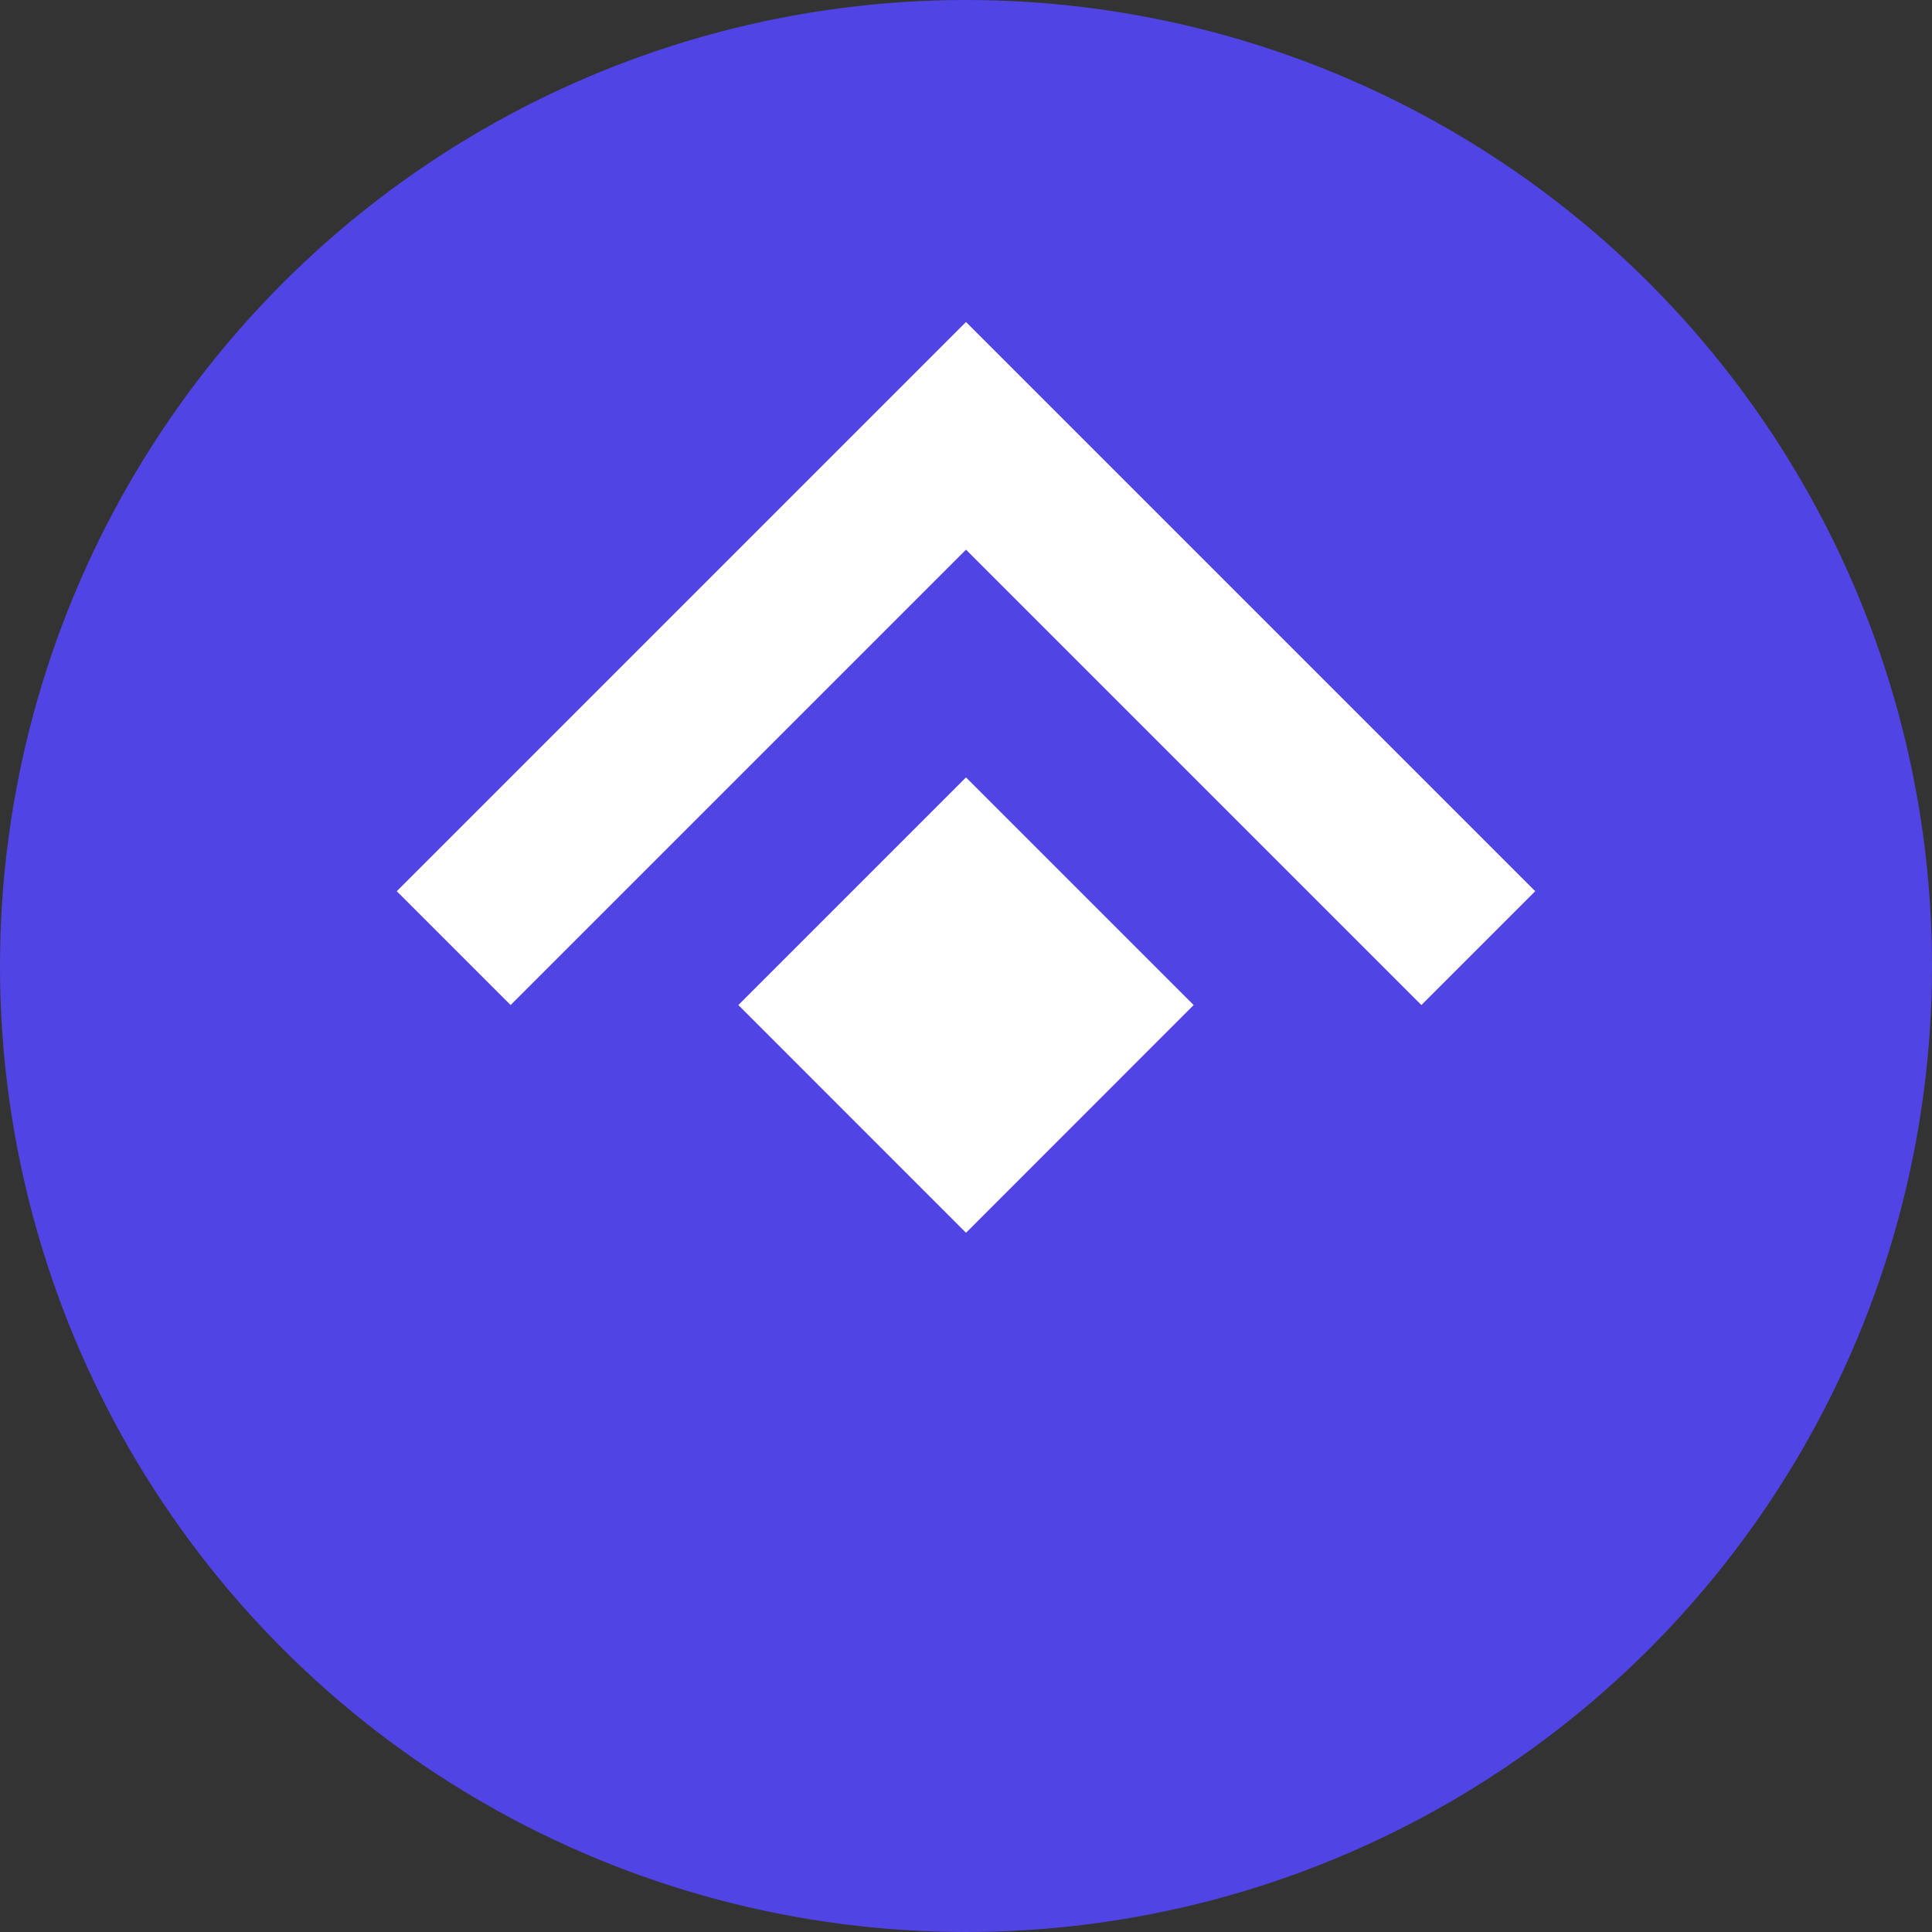
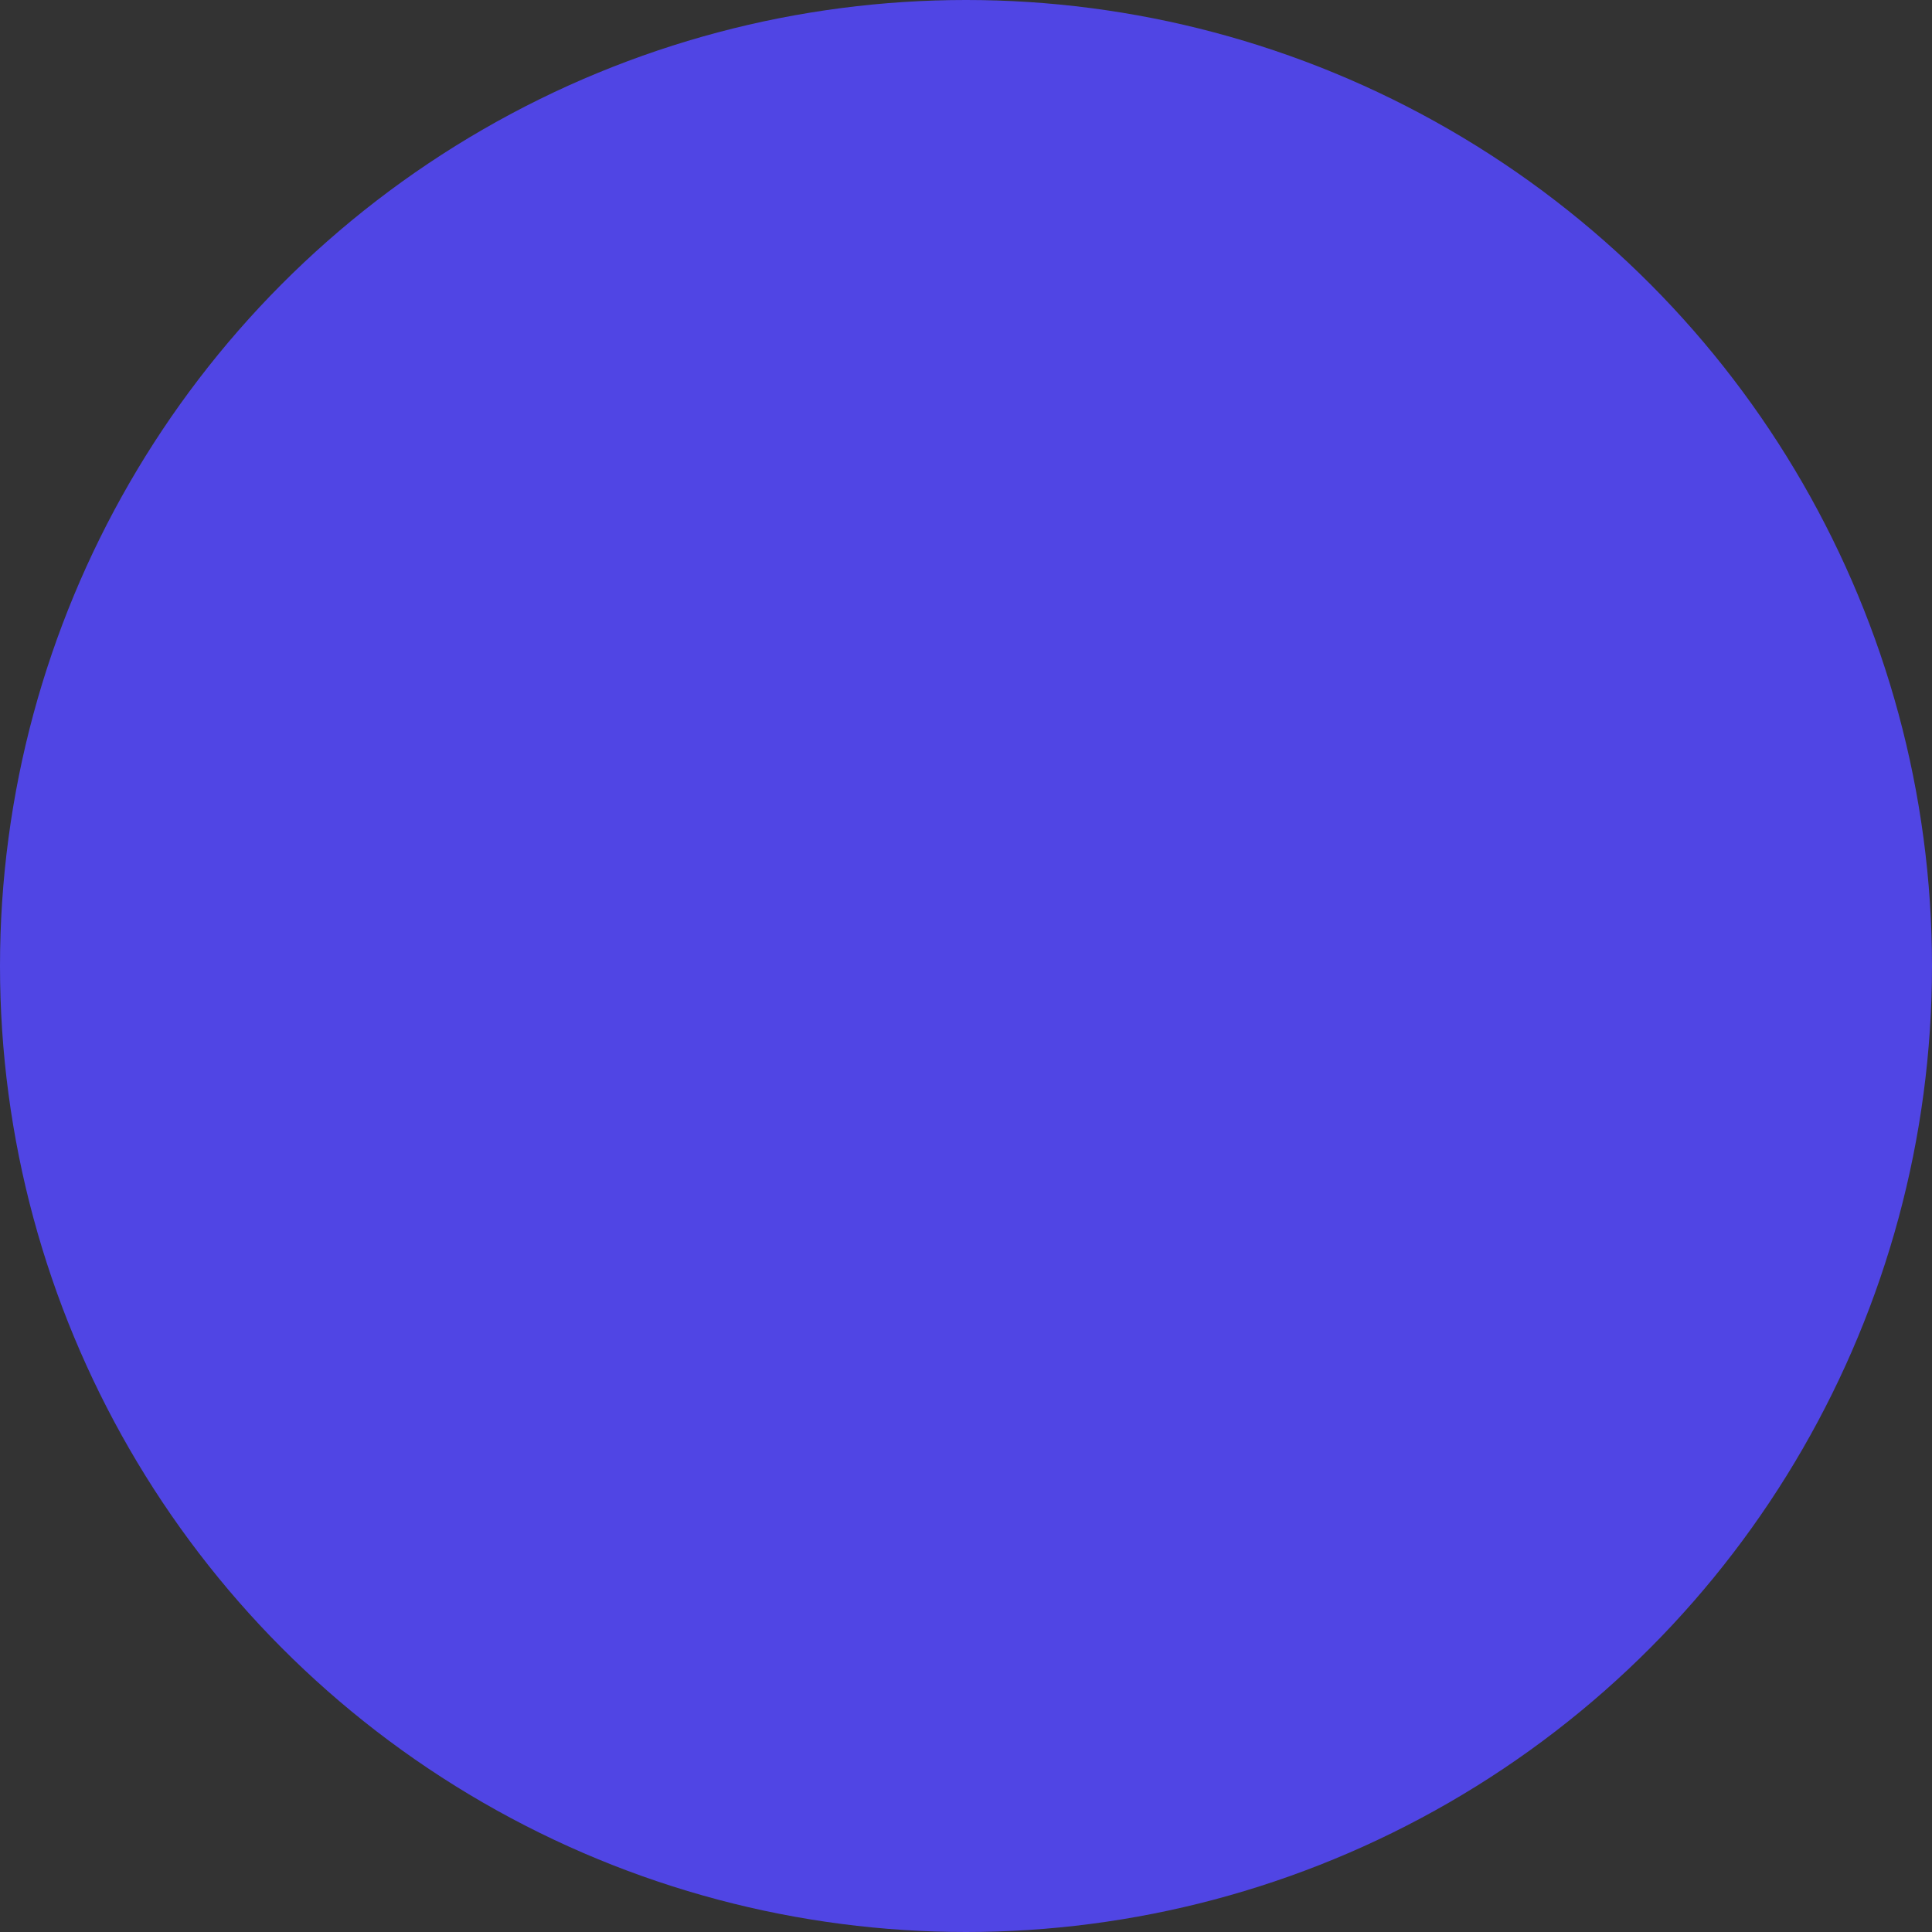
<svg xmlns="http://www.w3.org/2000/svg" width="24px" height="24px" viewBox="0 0 24 24" version="1.1">
  <rect x="0" y="0" width="24" height="24" fill="#333333" stroke="none" />
  <title>Diamond Icon</title>
  <g stroke="none" stroke-width="1" fill="none" fill-rule="evenodd">
    <circle fill="#5045e4" cx="12" cy="12" r="12" />
-     <path d="M12,4 L19.071,11.071 L12,18.142 L4.929,11.071 L12,4 Z M12,6.828 L6.343,12.485 L12,18.142 L17.657,12.485 L12,6.828 Z M12,9.657 L14.828,12.485 L12,15.314 L9.172,12.485 L12,9.657 Z" fill="white" fill-rule="nonzero" />
  </g>
</svg>